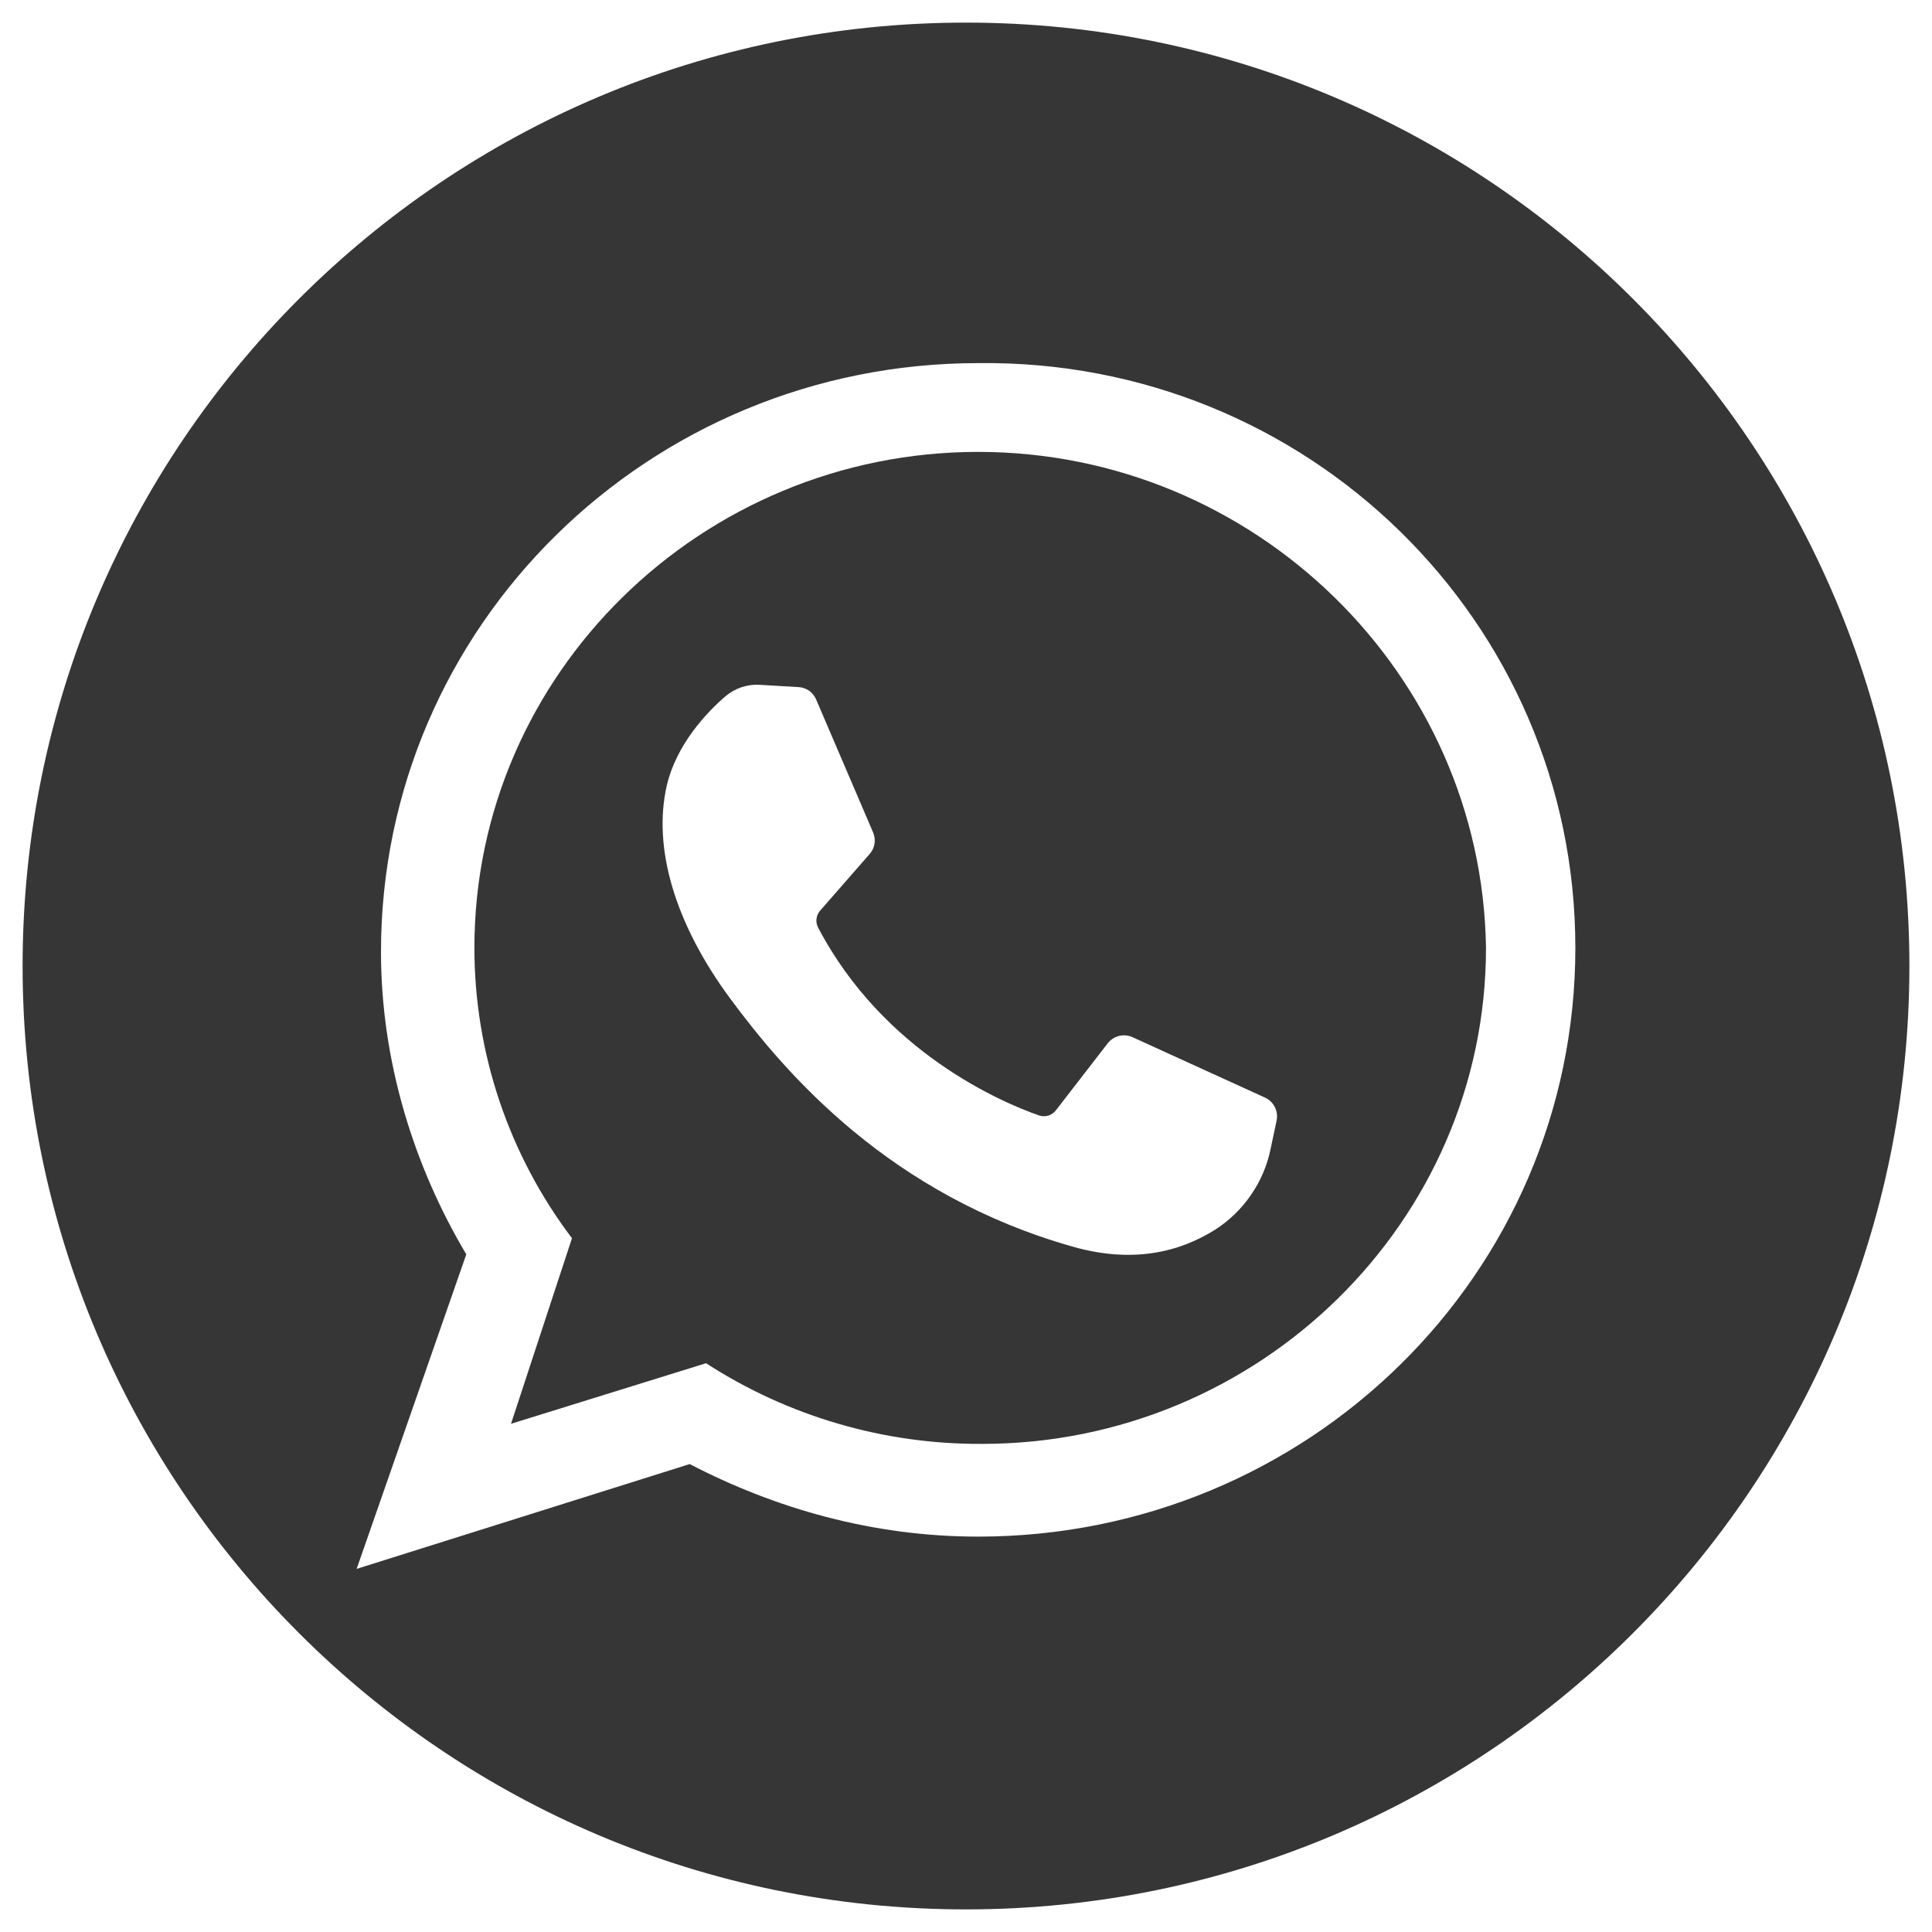
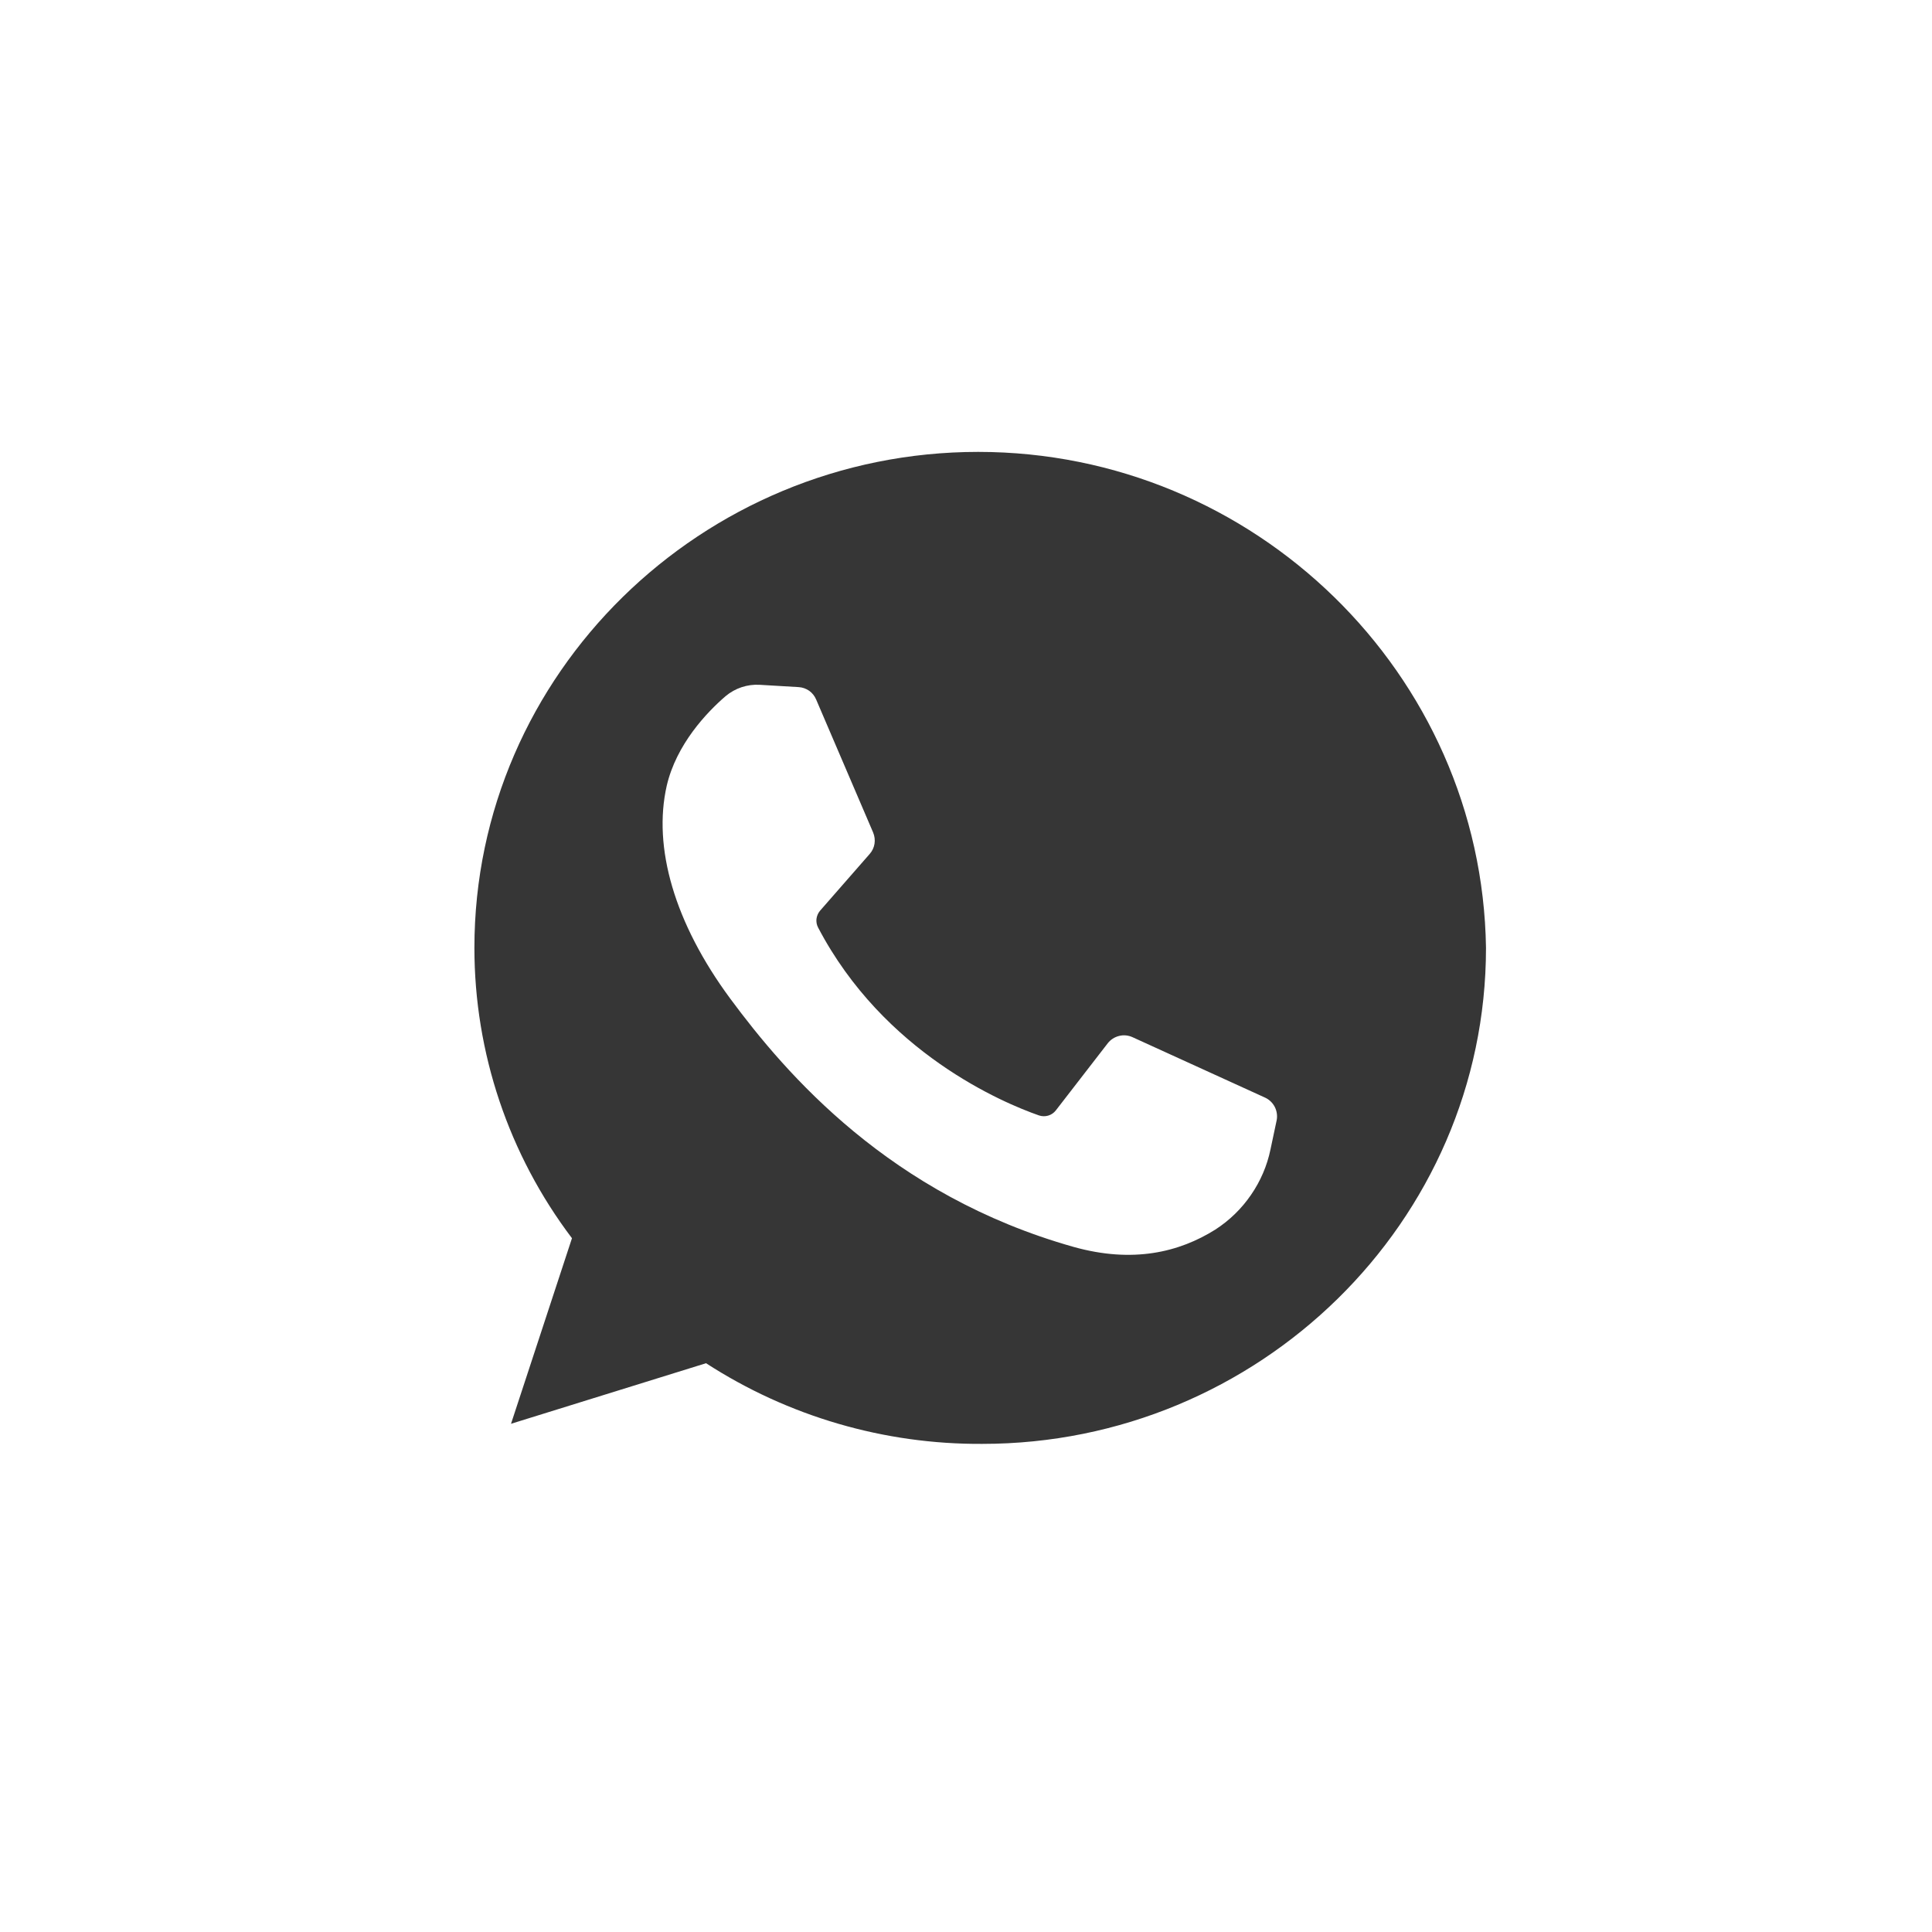
<svg xmlns="http://www.w3.org/2000/svg" width="20" height="20" viewBox="0 0 20 20" fill="none">
  <g clip-path="url(#clip0_13828_266)">
-     <path d="M10 0.234C4.607 0.234 0.234 4.607 0.234 10C0.234 15.393 4.607 19.766 10 19.766C15.393 19.766 19.766 15.393 19.766 10C19.766 4.607 15.393 0.234 10 0.234ZM10.126 15.907C9.033 15.907 8.023 15.615 7.14 15.156L3.692 16.241L4.827 12.985C4.281 12.067 3.944 10.981 3.944 9.854C3.944 6.473 6.72 3.759 10.126 3.759C13.533 3.717 16.308 6.431 16.308 9.812C16.308 13.194 13.533 15.907 10.126 15.907Z" fill="#363636" />
    <path d="M10.126 4.678C7.266 4.678 4.911 6.974 4.911 9.812C4.911 10.898 5.266 11.953 5.921 12.818L5.29 14.739L7.309 14.112C8.16 14.663 9.154 14.953 10.168 14.947C13.028 14.947 15.383 12.651 15.383 9.812C15.341 6.974 12.986 4.678 10.126 4.678ZM13.216 11.597L13.152 11.899C13.117 12.068 13.048 12.228 12.95 12.37C12.852 12.513 12.727 12.634 12.582 12.728C12.208 12.963 11.728 13.08 11.114 12.908C9.213 12.372 8.138 11.12 7.559 10.337C6.981 9.554 6.757 8.772 6.902 8.134C7.001 7.707 7.315 7.375 7.512 7.206C7.61 7.124 7.735 7.082 7.863 7.089L8.268 7.113C8.307 7.115 8.345 7.129 8.377 7.151C8.409 7.174 8.434 7.206 8.449 7.242L9.039 8.619C9.054 8.656 9.059 8.695 9.053 8.734C9.047 8.773 9.03 8.809 9.004 8.839L8.488 9.429C8.468 9.453 8.456 9.482 8.452 9.513C8.449 9.543 8.454 9.574 8.469 9.602C9.15 10.901 10.386 11.418 10.756 11.547C10.786 11.557 10.819 11.558 10.85 11.549C10.882 11.54 10.909 11.521 10.929 11.496L11.468 10.799C11.497 10.762 11.539 10.735 11.585 10.724C11.631 10.712 11.68 10.717 11.724 10.737L13.097 11.363C13.14 11.383 13.175 11.417 13.197 11.46C13.218 11.502 13.225 11.551 13.216 11.597Z" fill="#363636" />
  </g>
  <defs>
    <clipPath id="clip0_13828_266">
      <rect width="20" height="20" fill="white" />
    </clipPath>
  </defs>
</svg>